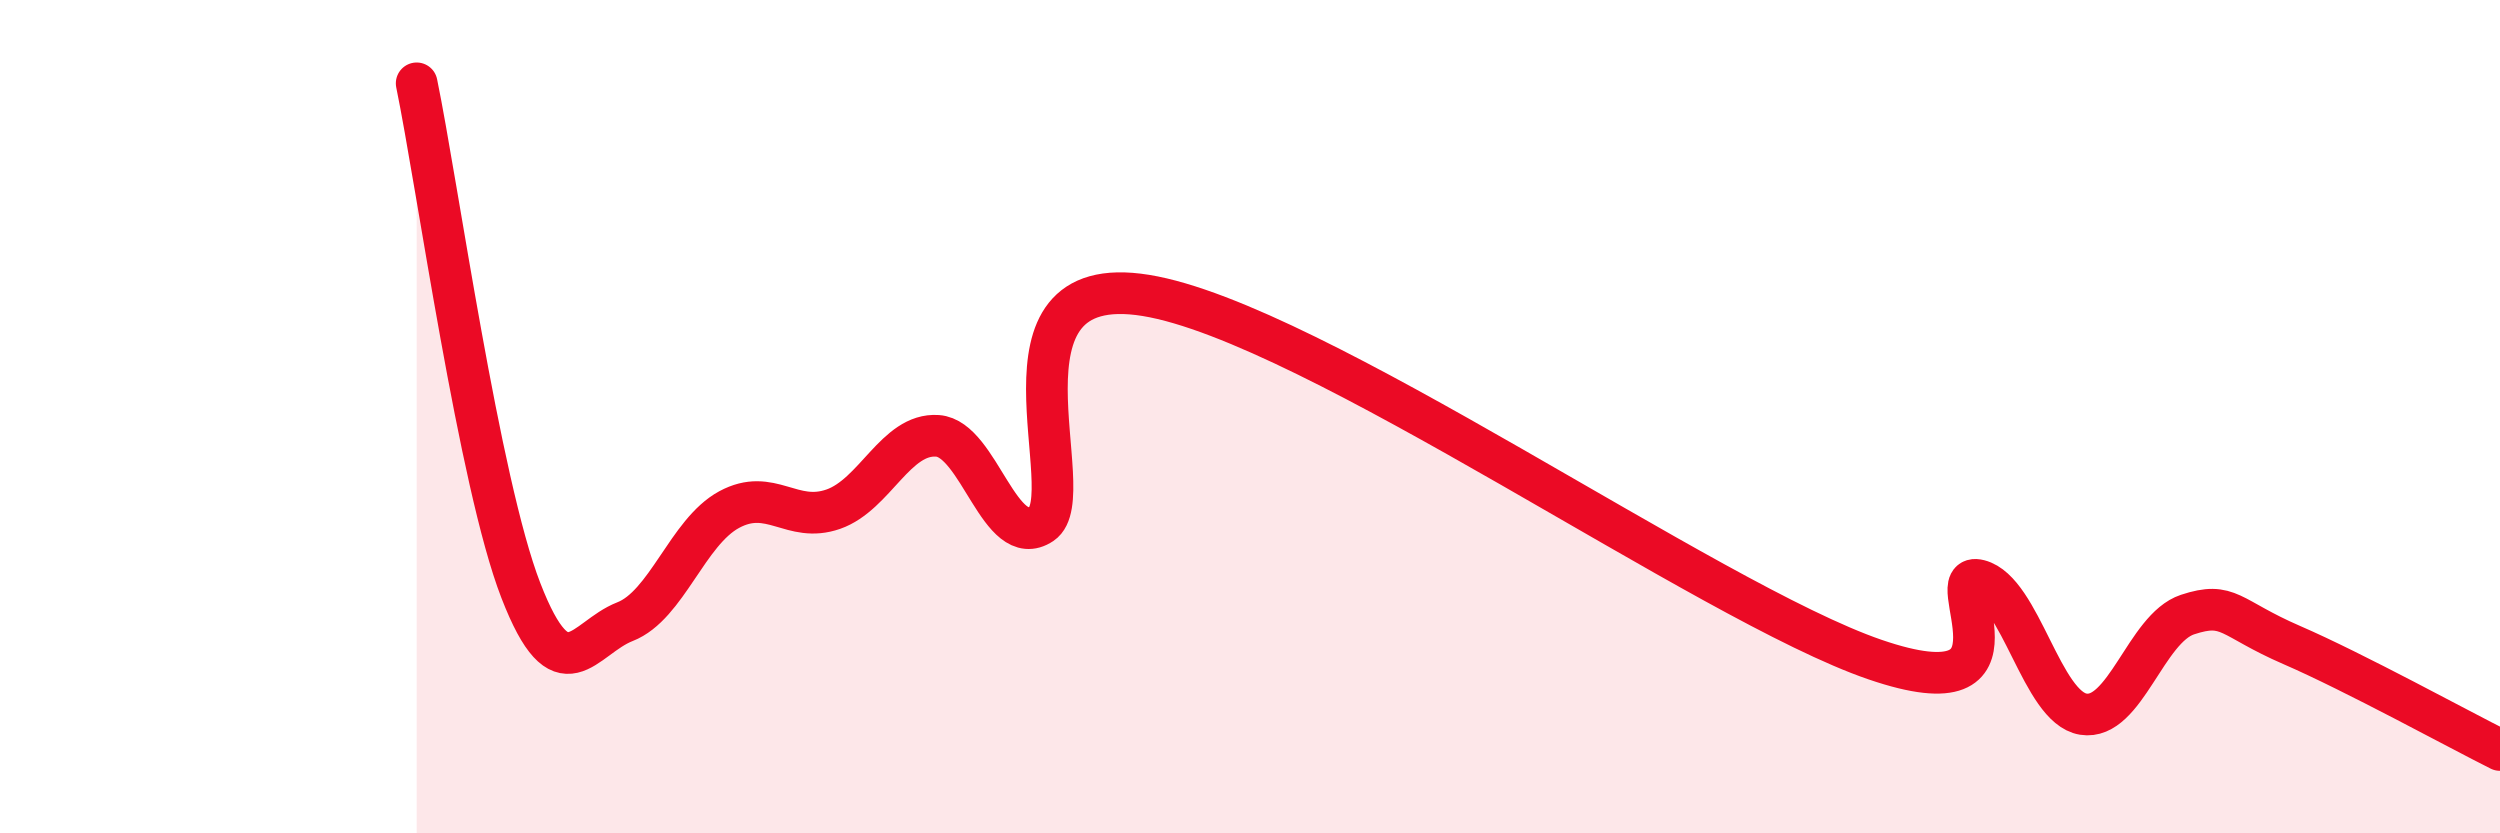
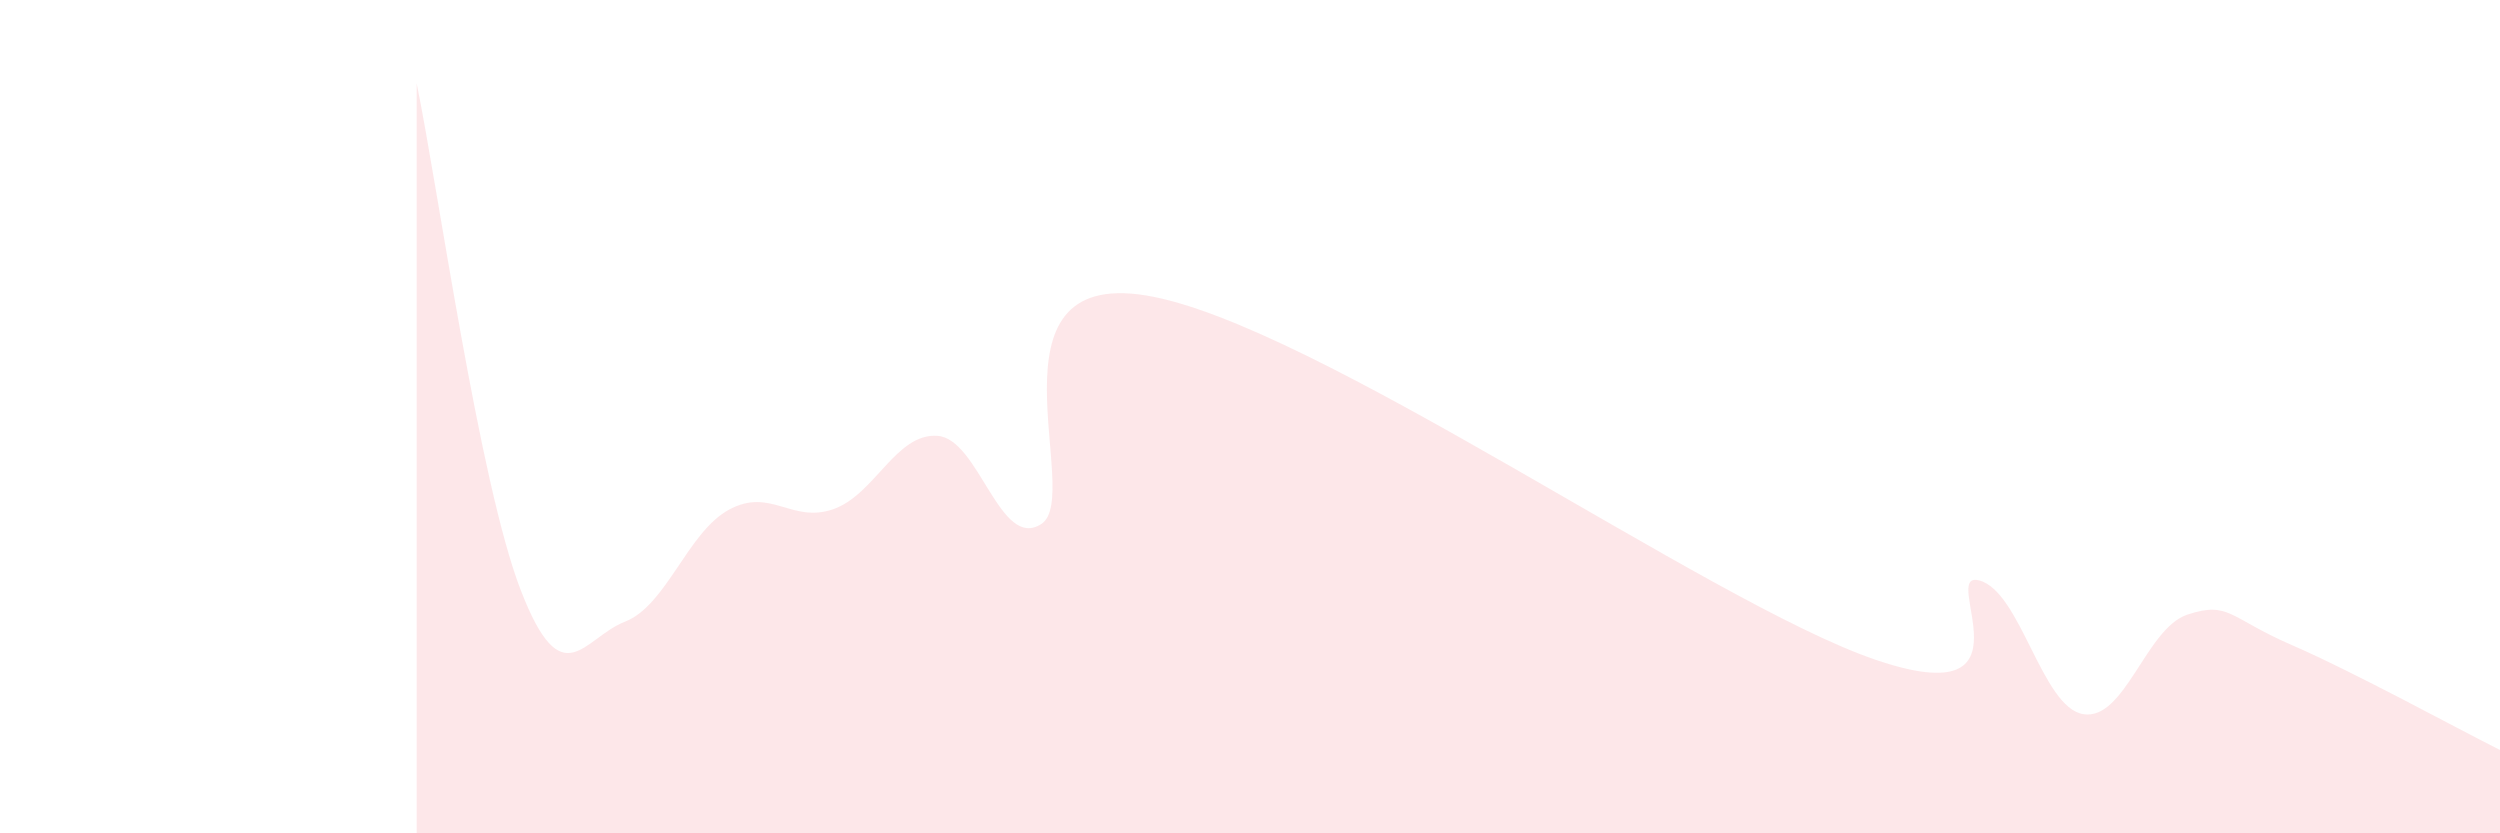
<svg xmlns="http://www.w3.org/2000/svg" width="60" height="20" viewBox="0 0 60 20">
  <path d="M 10,2 C 10.5,4.43 11.5,11.59 12.5,14.17 C 13.5,16.75 14,15.31 15,14.92 C 16,14.53 16.5,12.77 17.5,12.23 C 18.5,11.69 19,12.57 20,12.22 C 21,11.87 21.5,10.39 22.5,10.46 C 23.5,10.53 24,13.24 25,12.57 C 26,11.9 23.5,6.44 27.5,7.09 C 31.5,7.74 41,14.46 45,15.83 C 49,17.2 46.5,13.67 47.5,13.93 C 48.5,14.19 49,16.98 50,17.14 C 51,17.3 51.5,15.08 52.5,14.75 C 53.5,14.42 53.5,14.83 55,15.48 C 56.5,16.13 59,17.5 60,18L60 20L10 20Z" fill="#EB0A25" opacity="0.1" stroke-linecap="round" stroke-linejoin="round" />
-   <path d="M 10,2 C 10.5,4.43 11.5,11.59 12.5,14.17 C 13.5,16.75 14,15.31 15,14.92 C 16,14.53 16.5,12.77 17.5,12.23 C 18.5,11.69 19,12.57 20,12.22 C 21,11.87 21.5,10.39 22.5,10.46 C 23.5,10.53 24,13.24 25,12.57 C 26,11.9 23.5,6.44 27.5,7.09 C 31.5,7.74 41,14.46 45,15.83 C 49,17.2 46.5,13.67 47.5,13.93 C 48.5,14.19 49,16.98 50,17.14 C 51,17.3 51.5,15.08 52.5,14.75 C 53.5,14.42 53.5,14.83 55,15.48 C 56.5,16.13 59,17.5 60,18" stroke="#EB0A25" stroke-width="1" fill="none" stroke-linecap="round" stroke-linejoin="round" />
</svg>